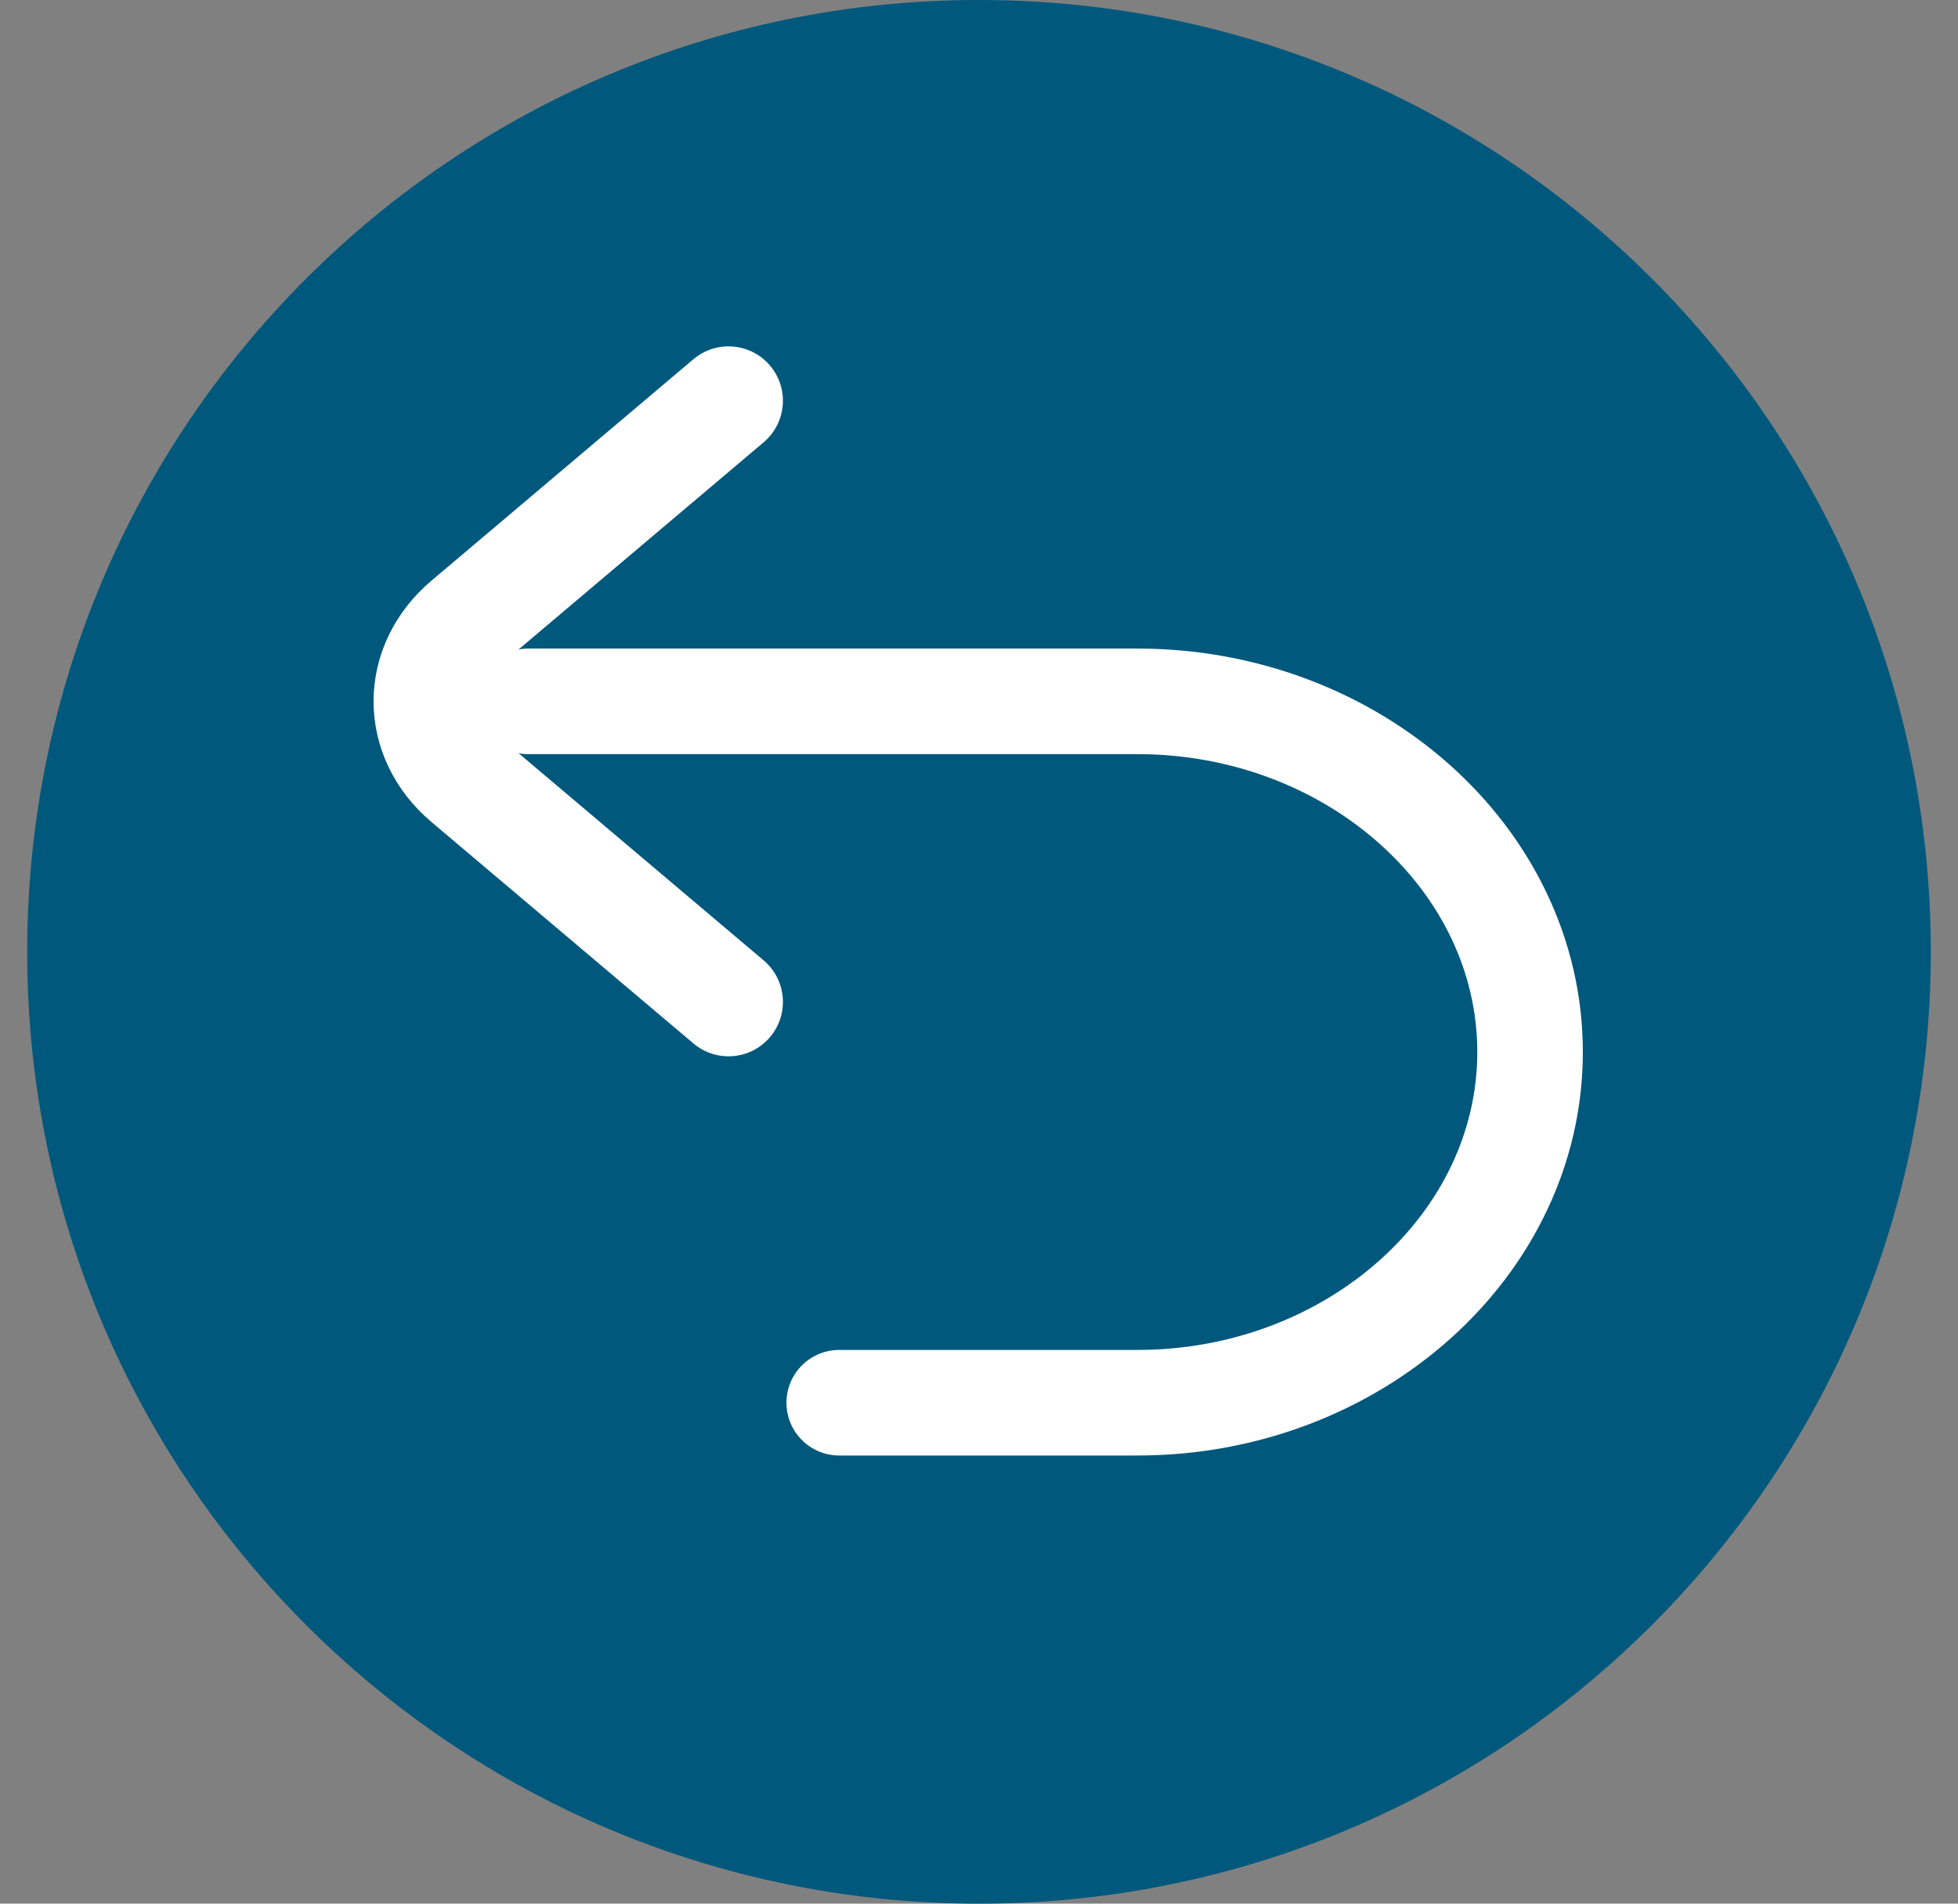
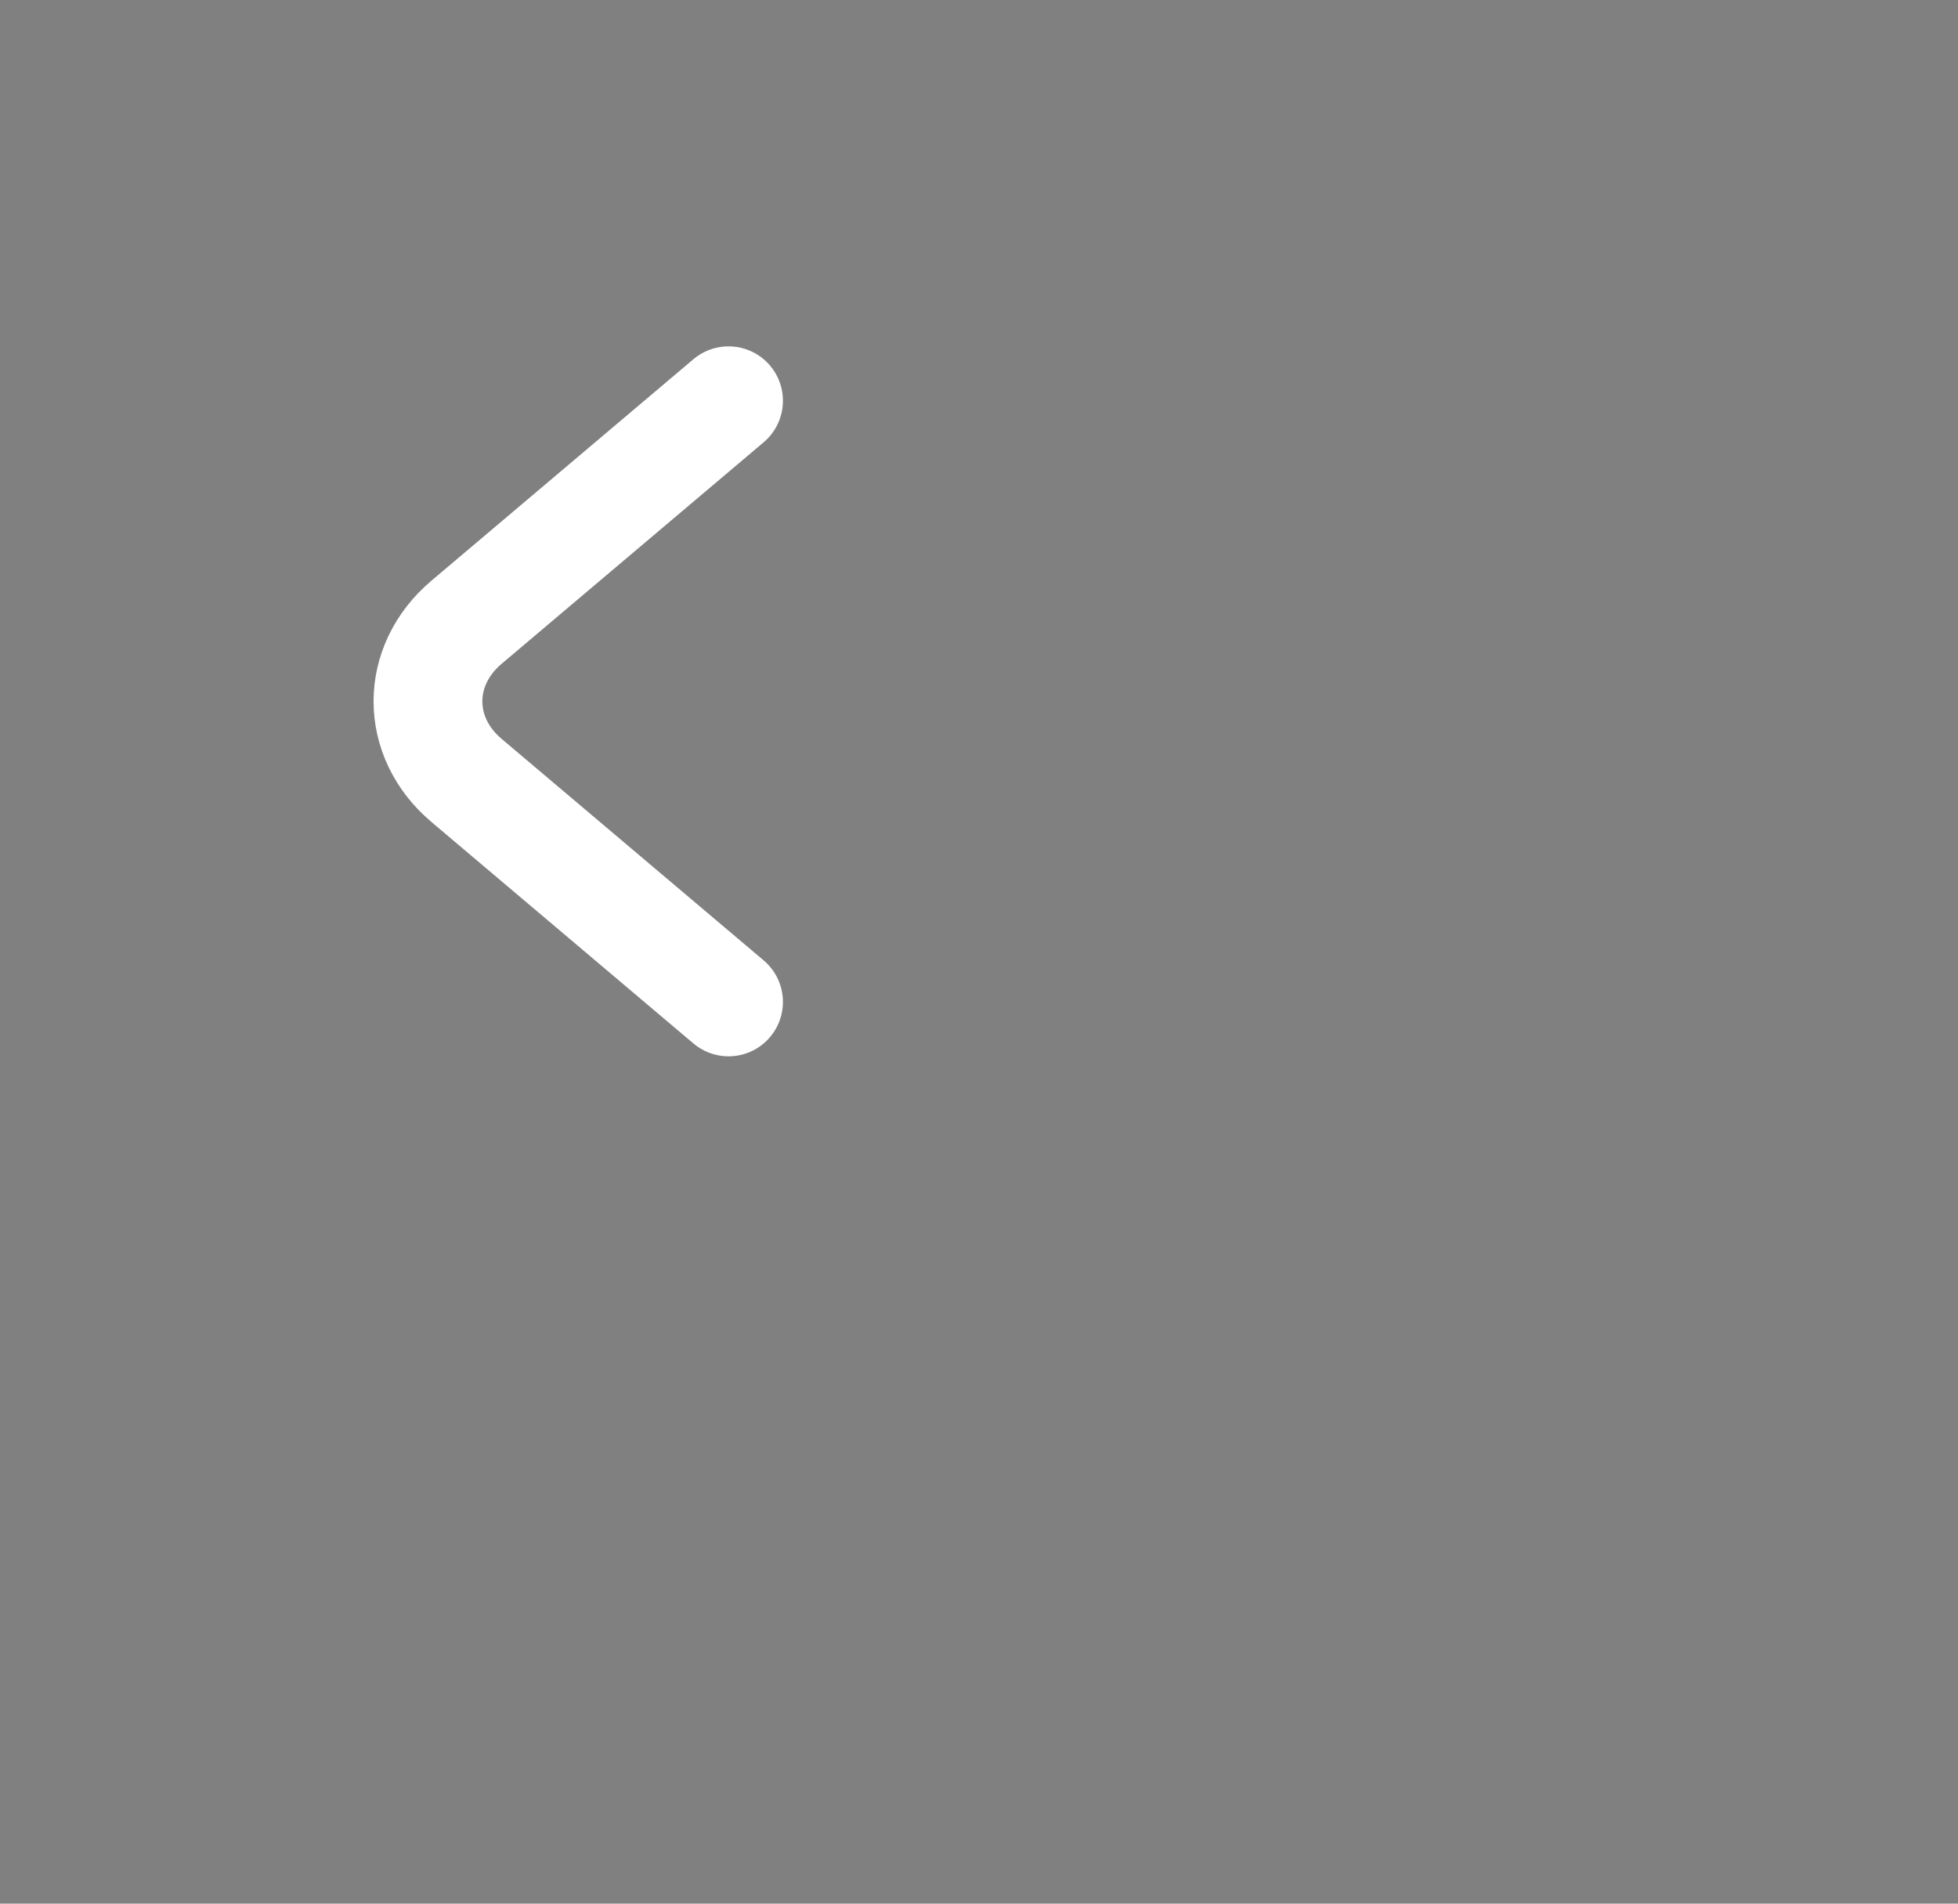
<svg xmlns="http://www.w3.org/2000/svg" width="36" height="35" viewBox="0 0 36 35" fill="none">
  <rect x="0" y="0" width="36" height="35" fill="#808080" stroke="none" />
-   <path fill-rule="evenodd" clip-rule="evenodd" d="M35.5 17.5C35.5 27.166 27.666 35 18 35C8.335 35 0.5 27.166 0.5 17.5C0.5 7.835 8.335 0 18 0C27.666 0 35.5 7.835 35.5 17.5Z" fill="#00587C" />
-   <path d="M9.711 12.895H20.914C24.884 12.895 28.132 15.796 28.132 19.342V19.342C28.132 22.888 24.884 25.79 20.914 25.79H15.43" stroke="white" stroke-width="1.941" stroke-linecap="round" stroke-linejoin="round" />
  <path d="M13.395 18.421L8.578 14.349C7.632 13.55 7.632 12.24 8.578 11.44L13.395 7.368" stroke="white" stroke-width="2" stroke-linecap="round" stroke-linejoin="round" />
</svg>